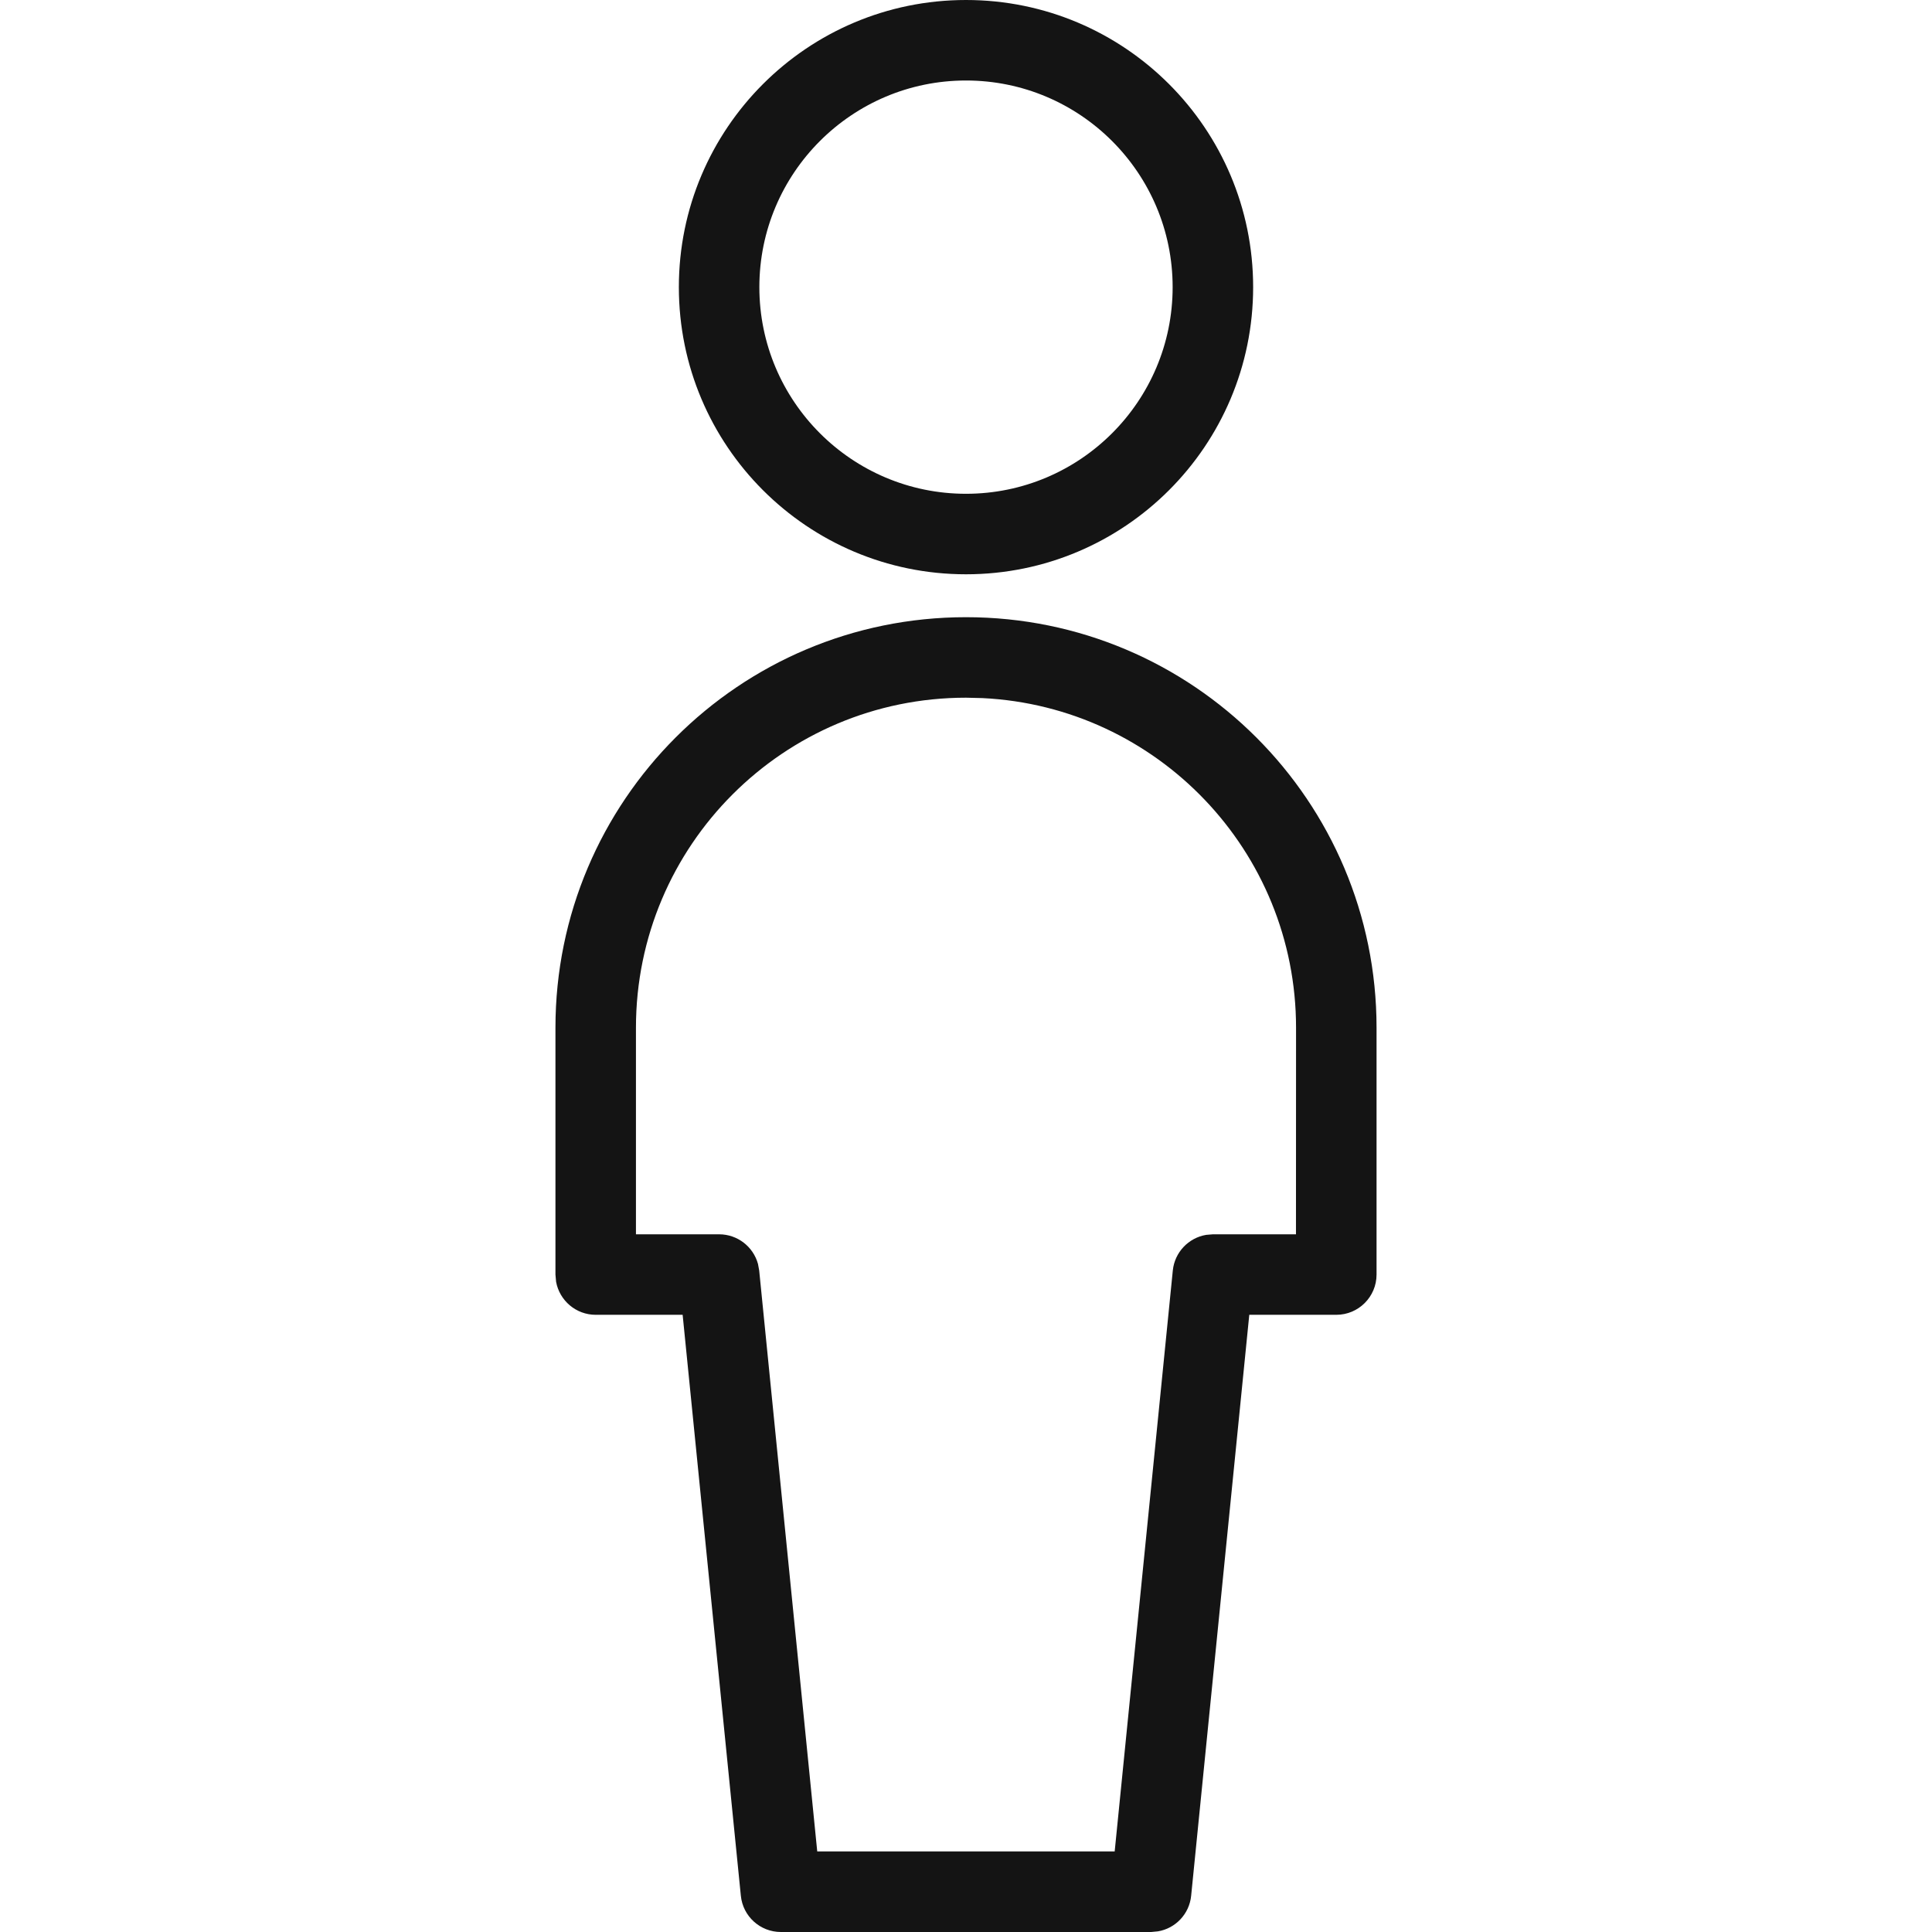
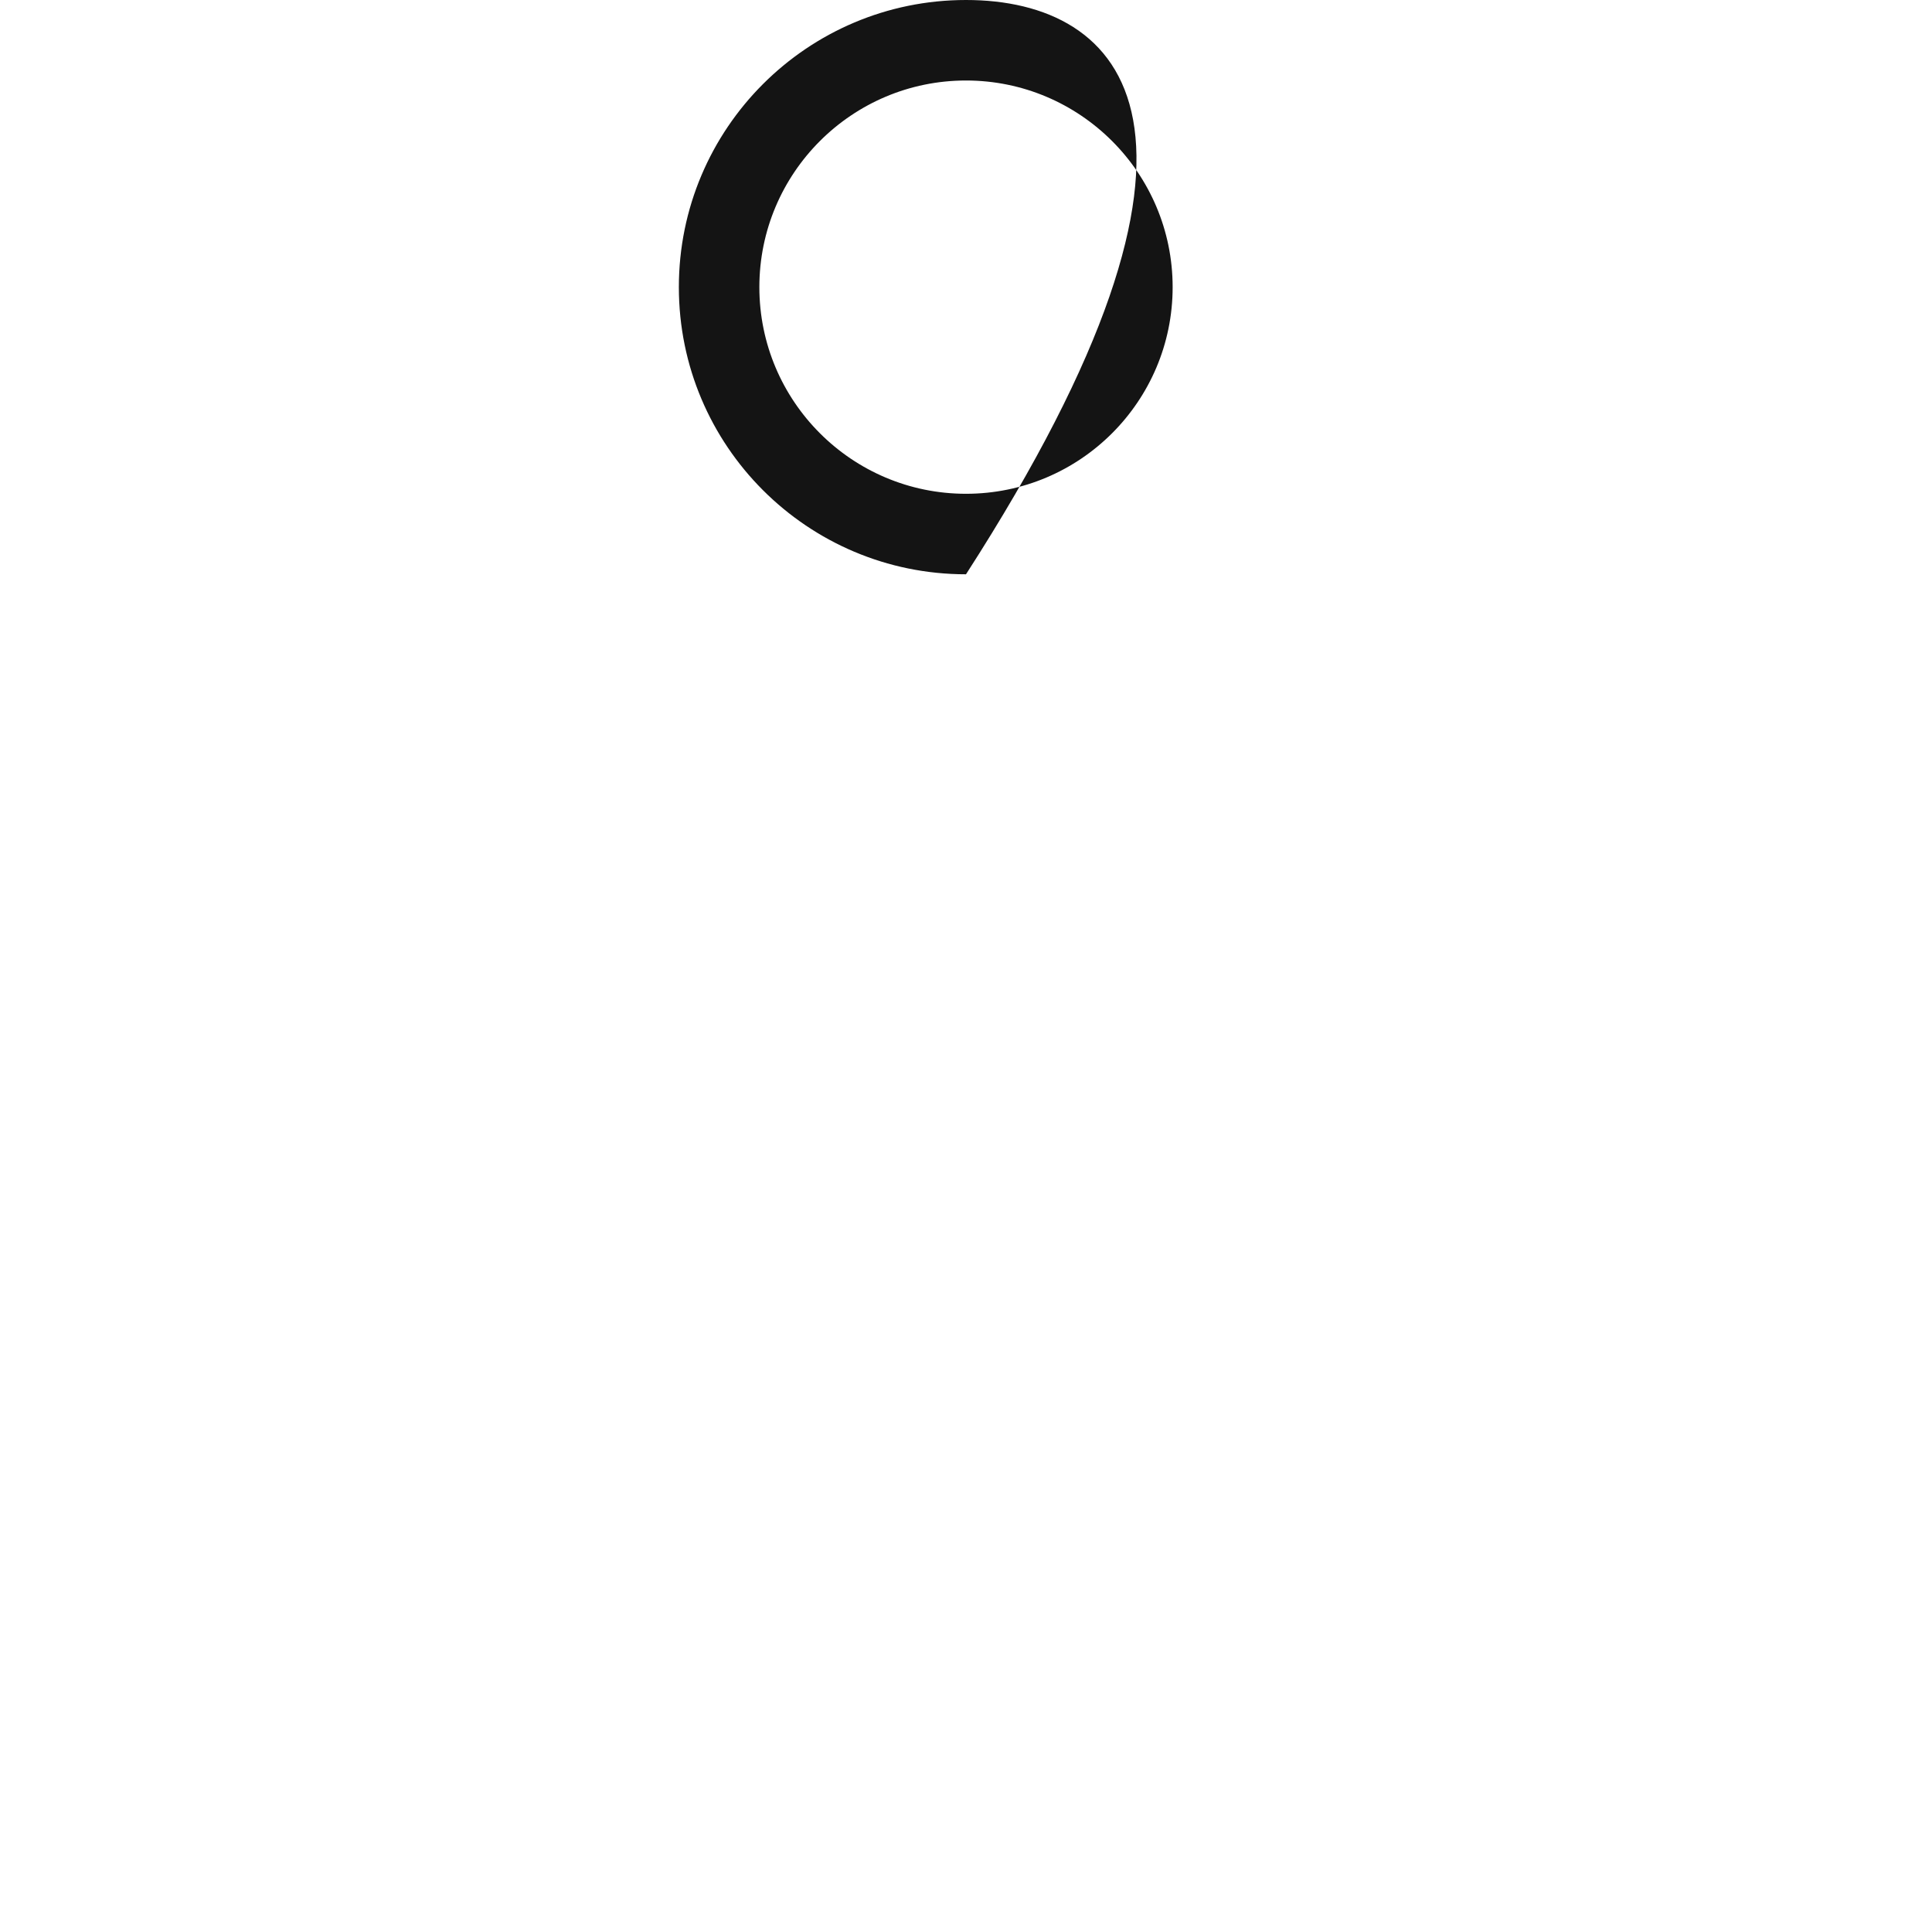
<svg xmlns="http://www.w3.org/2000/svg" width="24px" height="24px" viewBox="0 0 24 24" version="1.1">
  <title>Icon/Graphic/Single</title>
  <desc>Created with Sketch.</desc>
  <g id="Icon/Graphic/Single" stroke="none" stroke-width="1" fill="none" fill-rule="evenodd">
    <g id="Group" transform="translate(6, 0)" fill-rule="nonzero">
-       <path d="M6,0 C4.03,0 2.433,1.597 2.433,3.567 C2.433,5.537 4.03,7.134 6,7.134 C7.97,7.134 9.567,5.537 9.567,3.567 C9.567,1.597 7.97,0 6,0 Z M6,1 C7.417,1 8.567,2.15 8.567,3.567 C8.567,4.984 7.417,6.134 6,6.134 C4.583,6.134 3.433,4.984 3.433,3.567 C3.433,2.15 4.583,1 6,1 Z" id="Oval" fill="#141414" />
-       <path d="M6,7.667 C3.183,7.667 0.9,9.95 0.9,12.767 L0.9,15.833 L0.908,15.923 C0.951,16.156 1.155,16.333 1.4,16.333 L2.48,16.333 L3.203,23.549 C3.228,23.805 3.443,24 3.7,24 L8.3,24 L8.384,23.992 C8.602,23.956 8.775,23.776 8.797,23.549 L9.519,16.333 L10.6,16.333 C10.876,16.333 11.1,16.109 11.1,15.833 L11.1,12.767 C11.1,9.95 8.817,7.667 6,7.667 Z M6.205,8.672 C8.374,8.778 10.1,10.571 10.1,12.767 L10.099,15.333 L9.067,15.333 L8.983,15.34 C8.764,15.377 8.592,15.556 8.569,15.783 L7.847,22.999 L4.152,22.999 L3.431,15.783 L3.416,15.701 C3.357,15.487 3.162,15.333 2.933,15.333 L1.9,15.333 L1.9,12.767 C1.9,10.502 3.736,8.667 6,8.667 L6.205,8.672 Z" id="Shape" fill="#141414" />
+       <path d="M6,0 C4.03,0 2.433,1.597 2.433,3.567 C2.433,5.537 4.03,7.134 6,7.134 C9.567,1.597 7.97,0 6,0 Z M6,1 C7.417,1 8.567,2.15 8.567,3.567 C8.567,4.984 7.417,6.134 6,6.134 C4.583,6.134 3.433,4.984 3.433,3.567 C3.433,2.15 4.583,1 6,1 Z" id="Oval" fill="#141414" />
    </g>
  </g>
</svg>